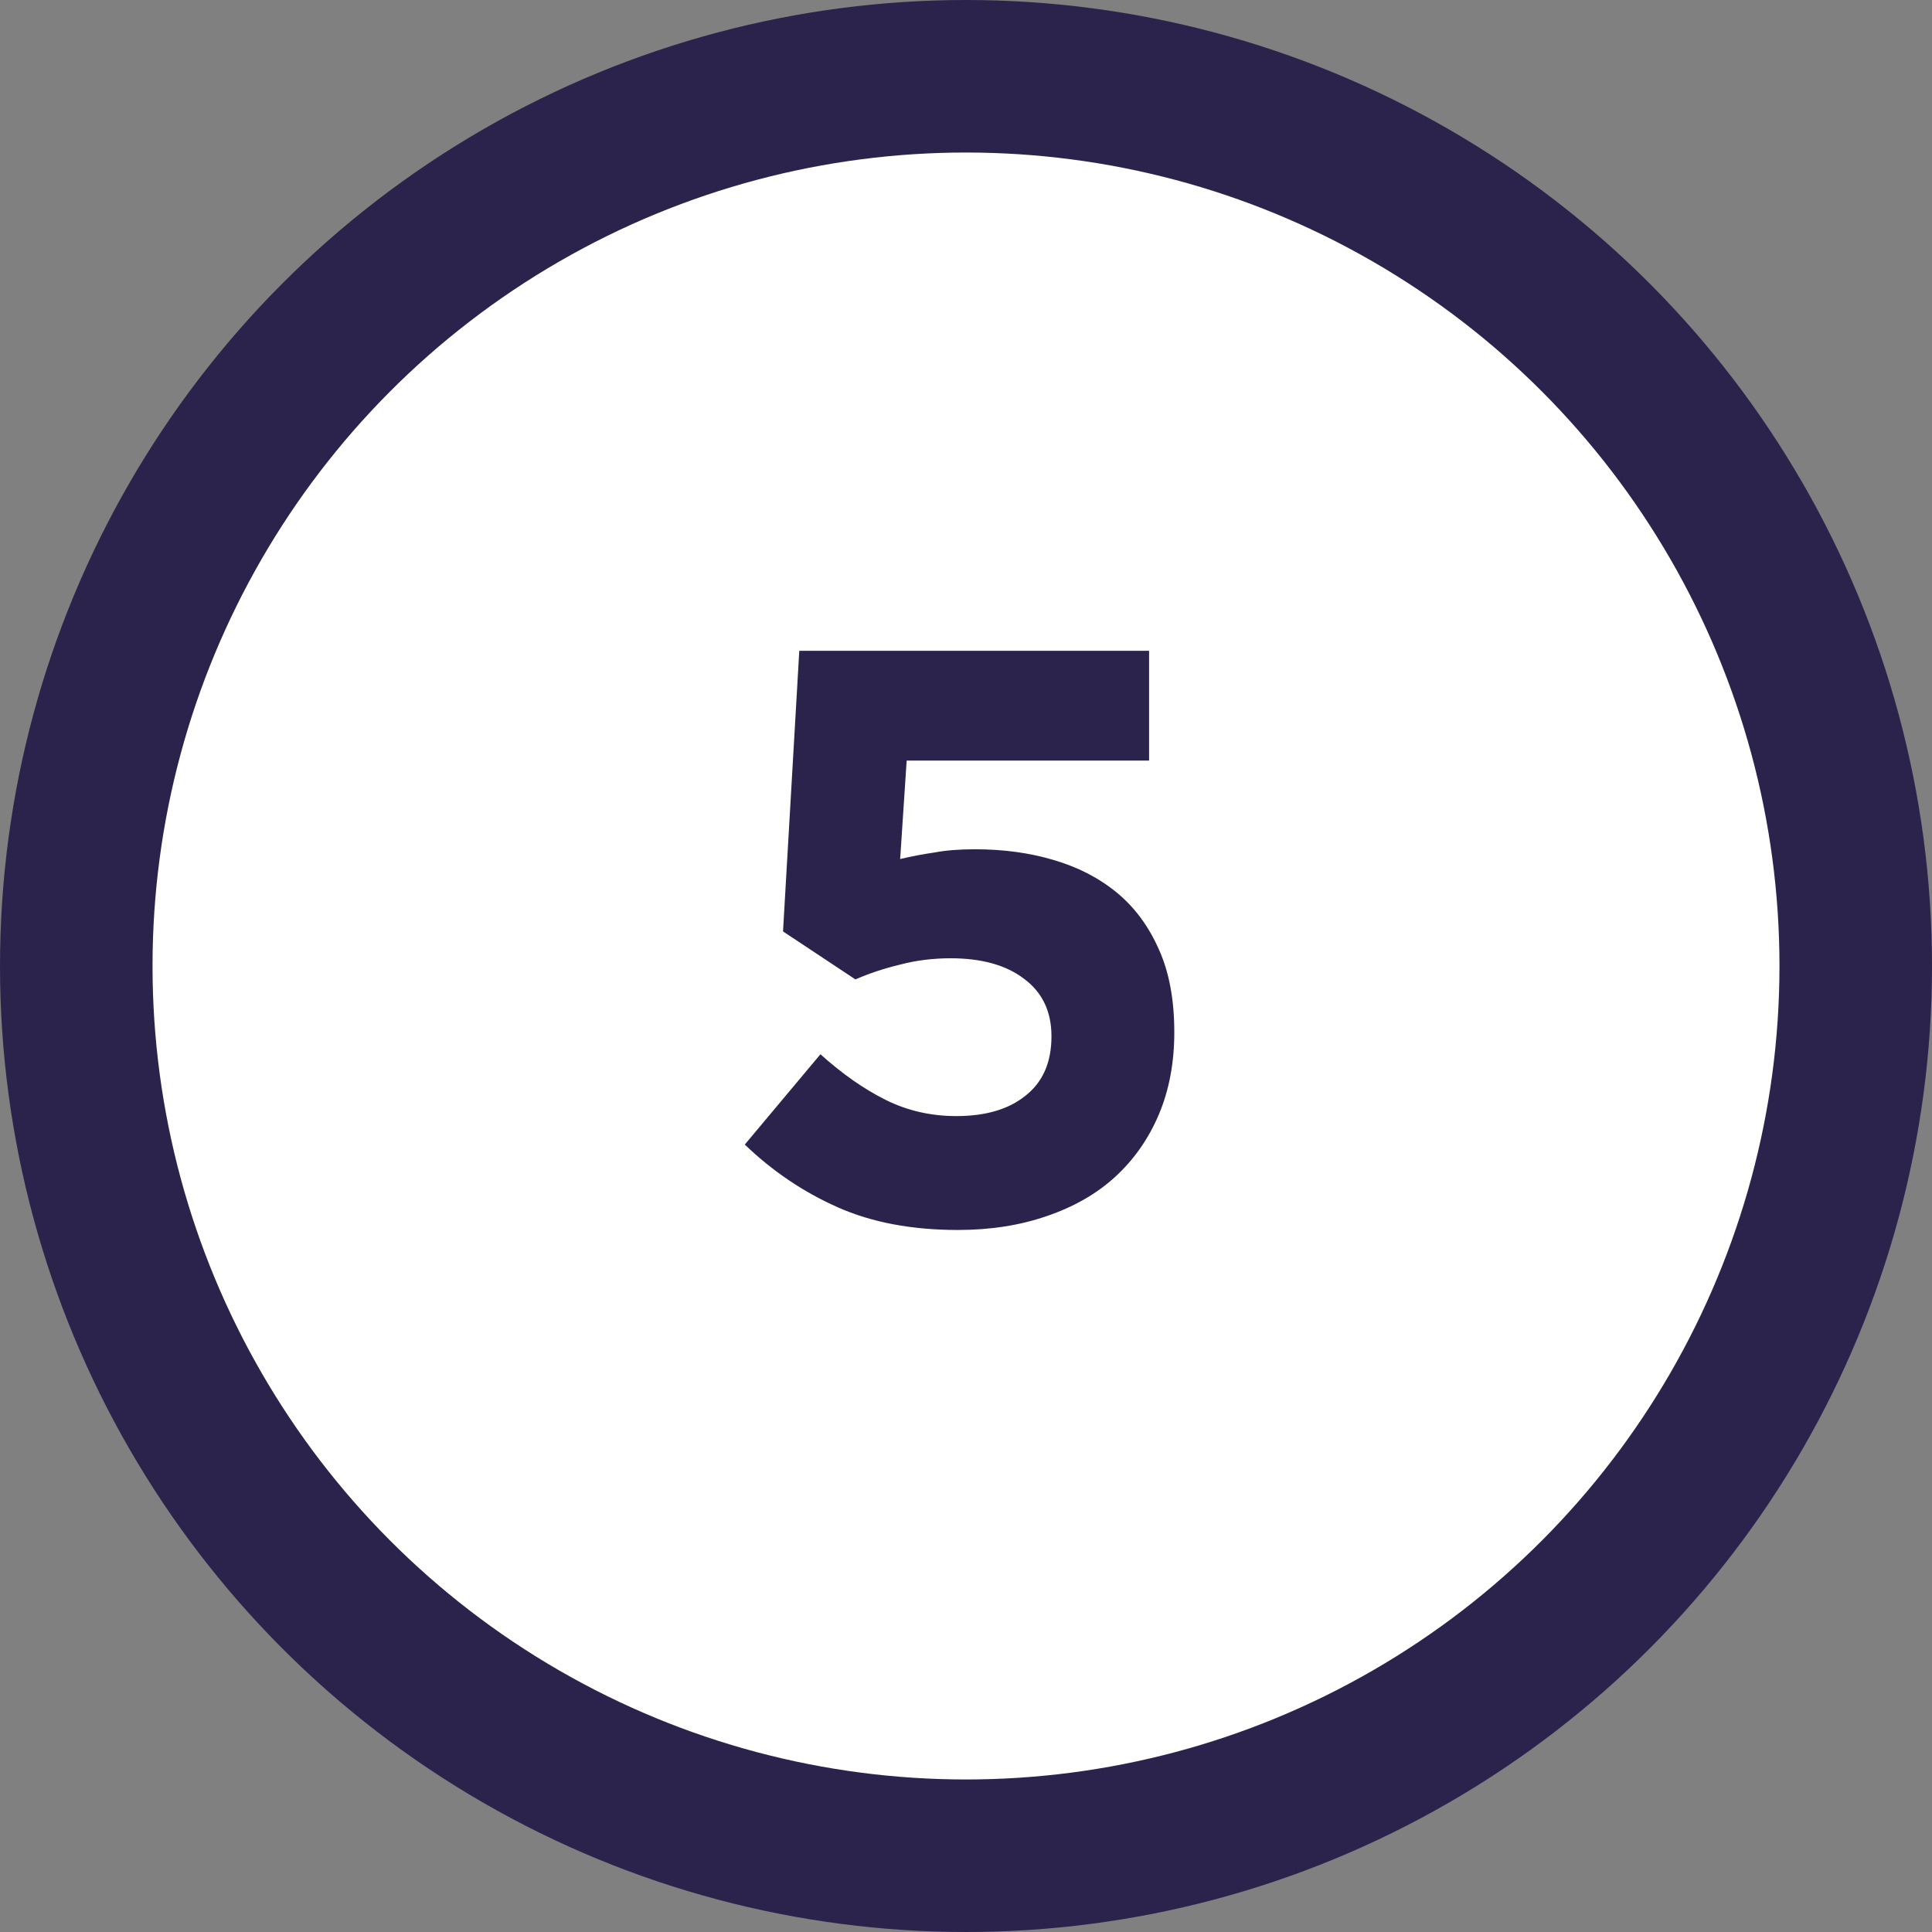
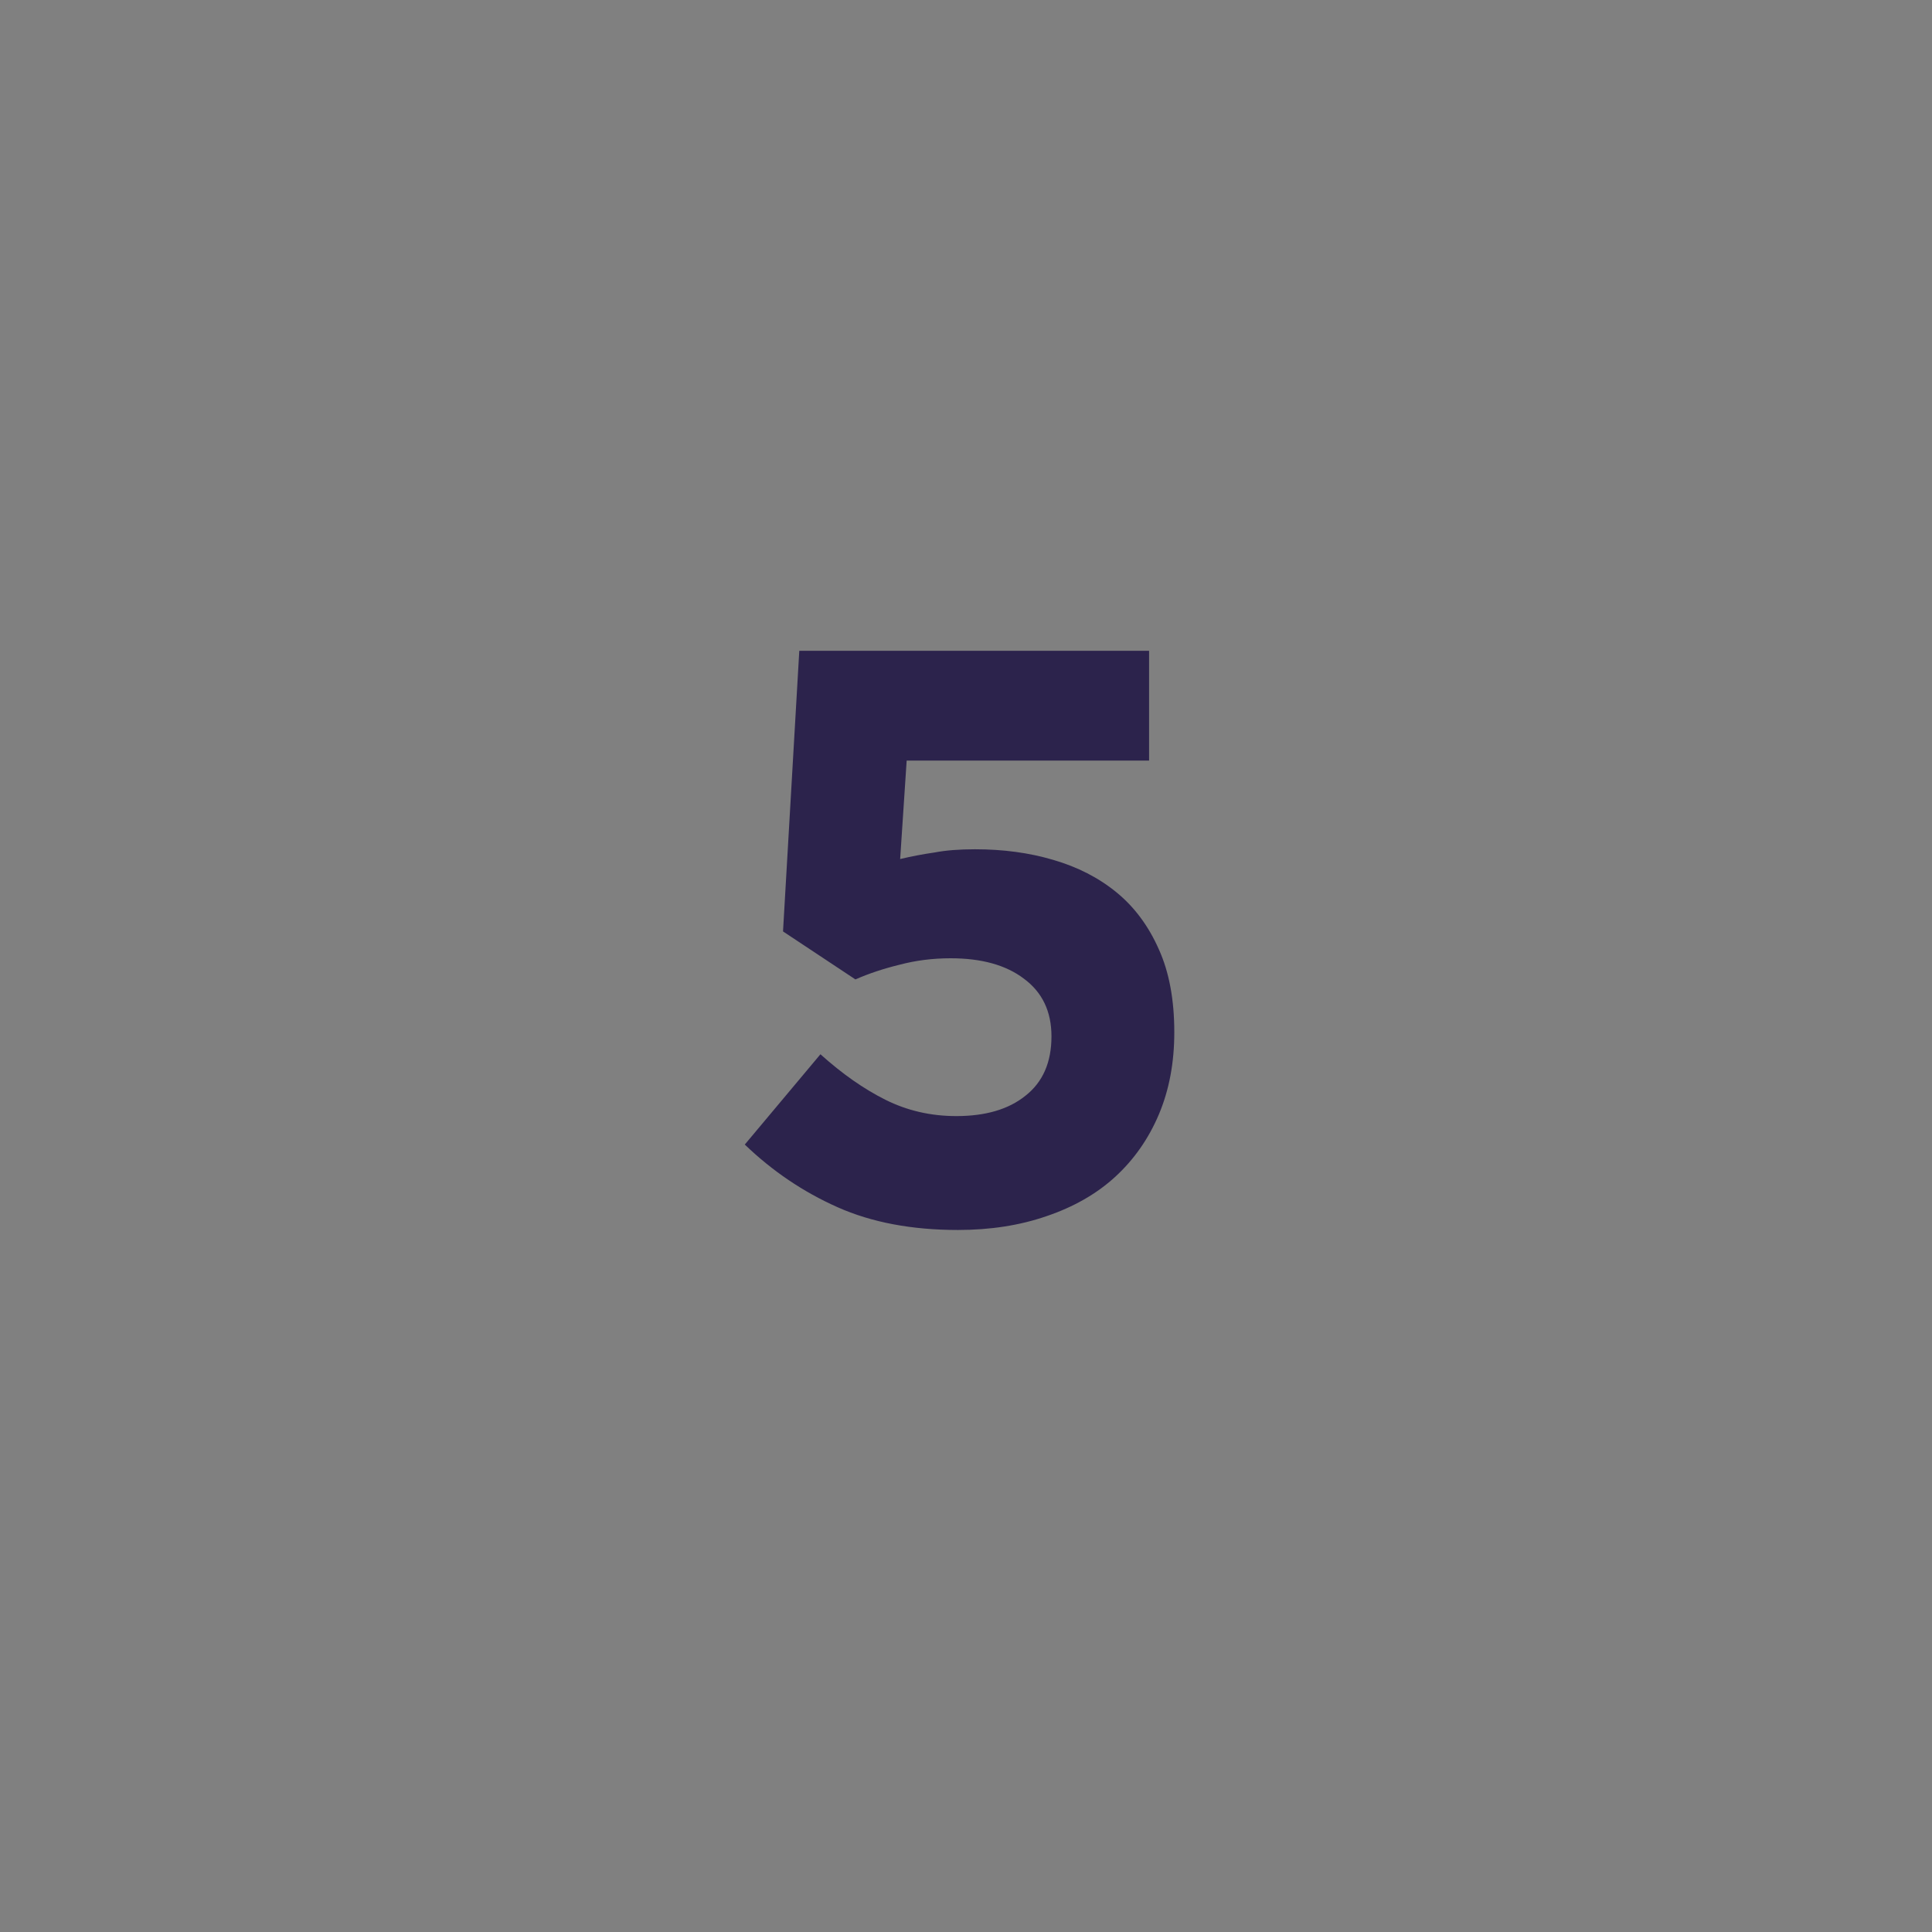
<svg xmlns="http://www.w3.org/2000/svg" width="38" height="38" viewBox="0 0 38 38" fill="none">
  <rect x="0" y="0" width="38" height="38" fill="#808080" stroke="none" />
-   <circle cx="19" cy="19" r="17.5" fill="white" stroke="#2C234C" stroke-width="3" />
  <path d="M15.401 18.32L16.825 19.264C17.092 19.147 17.38 19.051 17.689 18.976C18.009 18.891 18.345 18.848 18.697 18.848C19.305 18.848 19.785 18.981 20.137 19.248C20.5 19.515 20.681 19.893 20.681 20.384C20.681 20.896 20.51 21.285 20.169 21.552C19.838 21.819 19.385 21.952 18.809 21.952C18.308 21.952 17.844 21.845 17.417 21.632C16.99 21.419 16.564 21.12 16.137 20.736L14.649 22.512C15.193 23.035 15.801 23.445 16.473 23.744C17.145 24.043 17.934 24.192 18.841 24.192C19.481 24.192 20.062 24.101 20.585 23.92C21.118 23.739 21.566 23.483 21.929 23.152C22.302 22.811 22.59 22.4 22.793 21.92C22.996 21.44 23.097 20.901 23.097 20.304C23.097 19.664 22.996 19.12 22.793 18.672C22.59 18.213 22.313 17.84 21.961 17.552C21.609 17.264 21.193 17.051 20.713 16.912C20.244 16.773 19.732 16.704 19.177 16.704C18.868 16.704 18.601 16.725 18.377 16.768C18.153 16.8 17.929 16.843 17.705 16.896L17.833 14.96H22.601V12.8H15.721L15.401 18.32Z" fill="#2C234C" />
</svg>